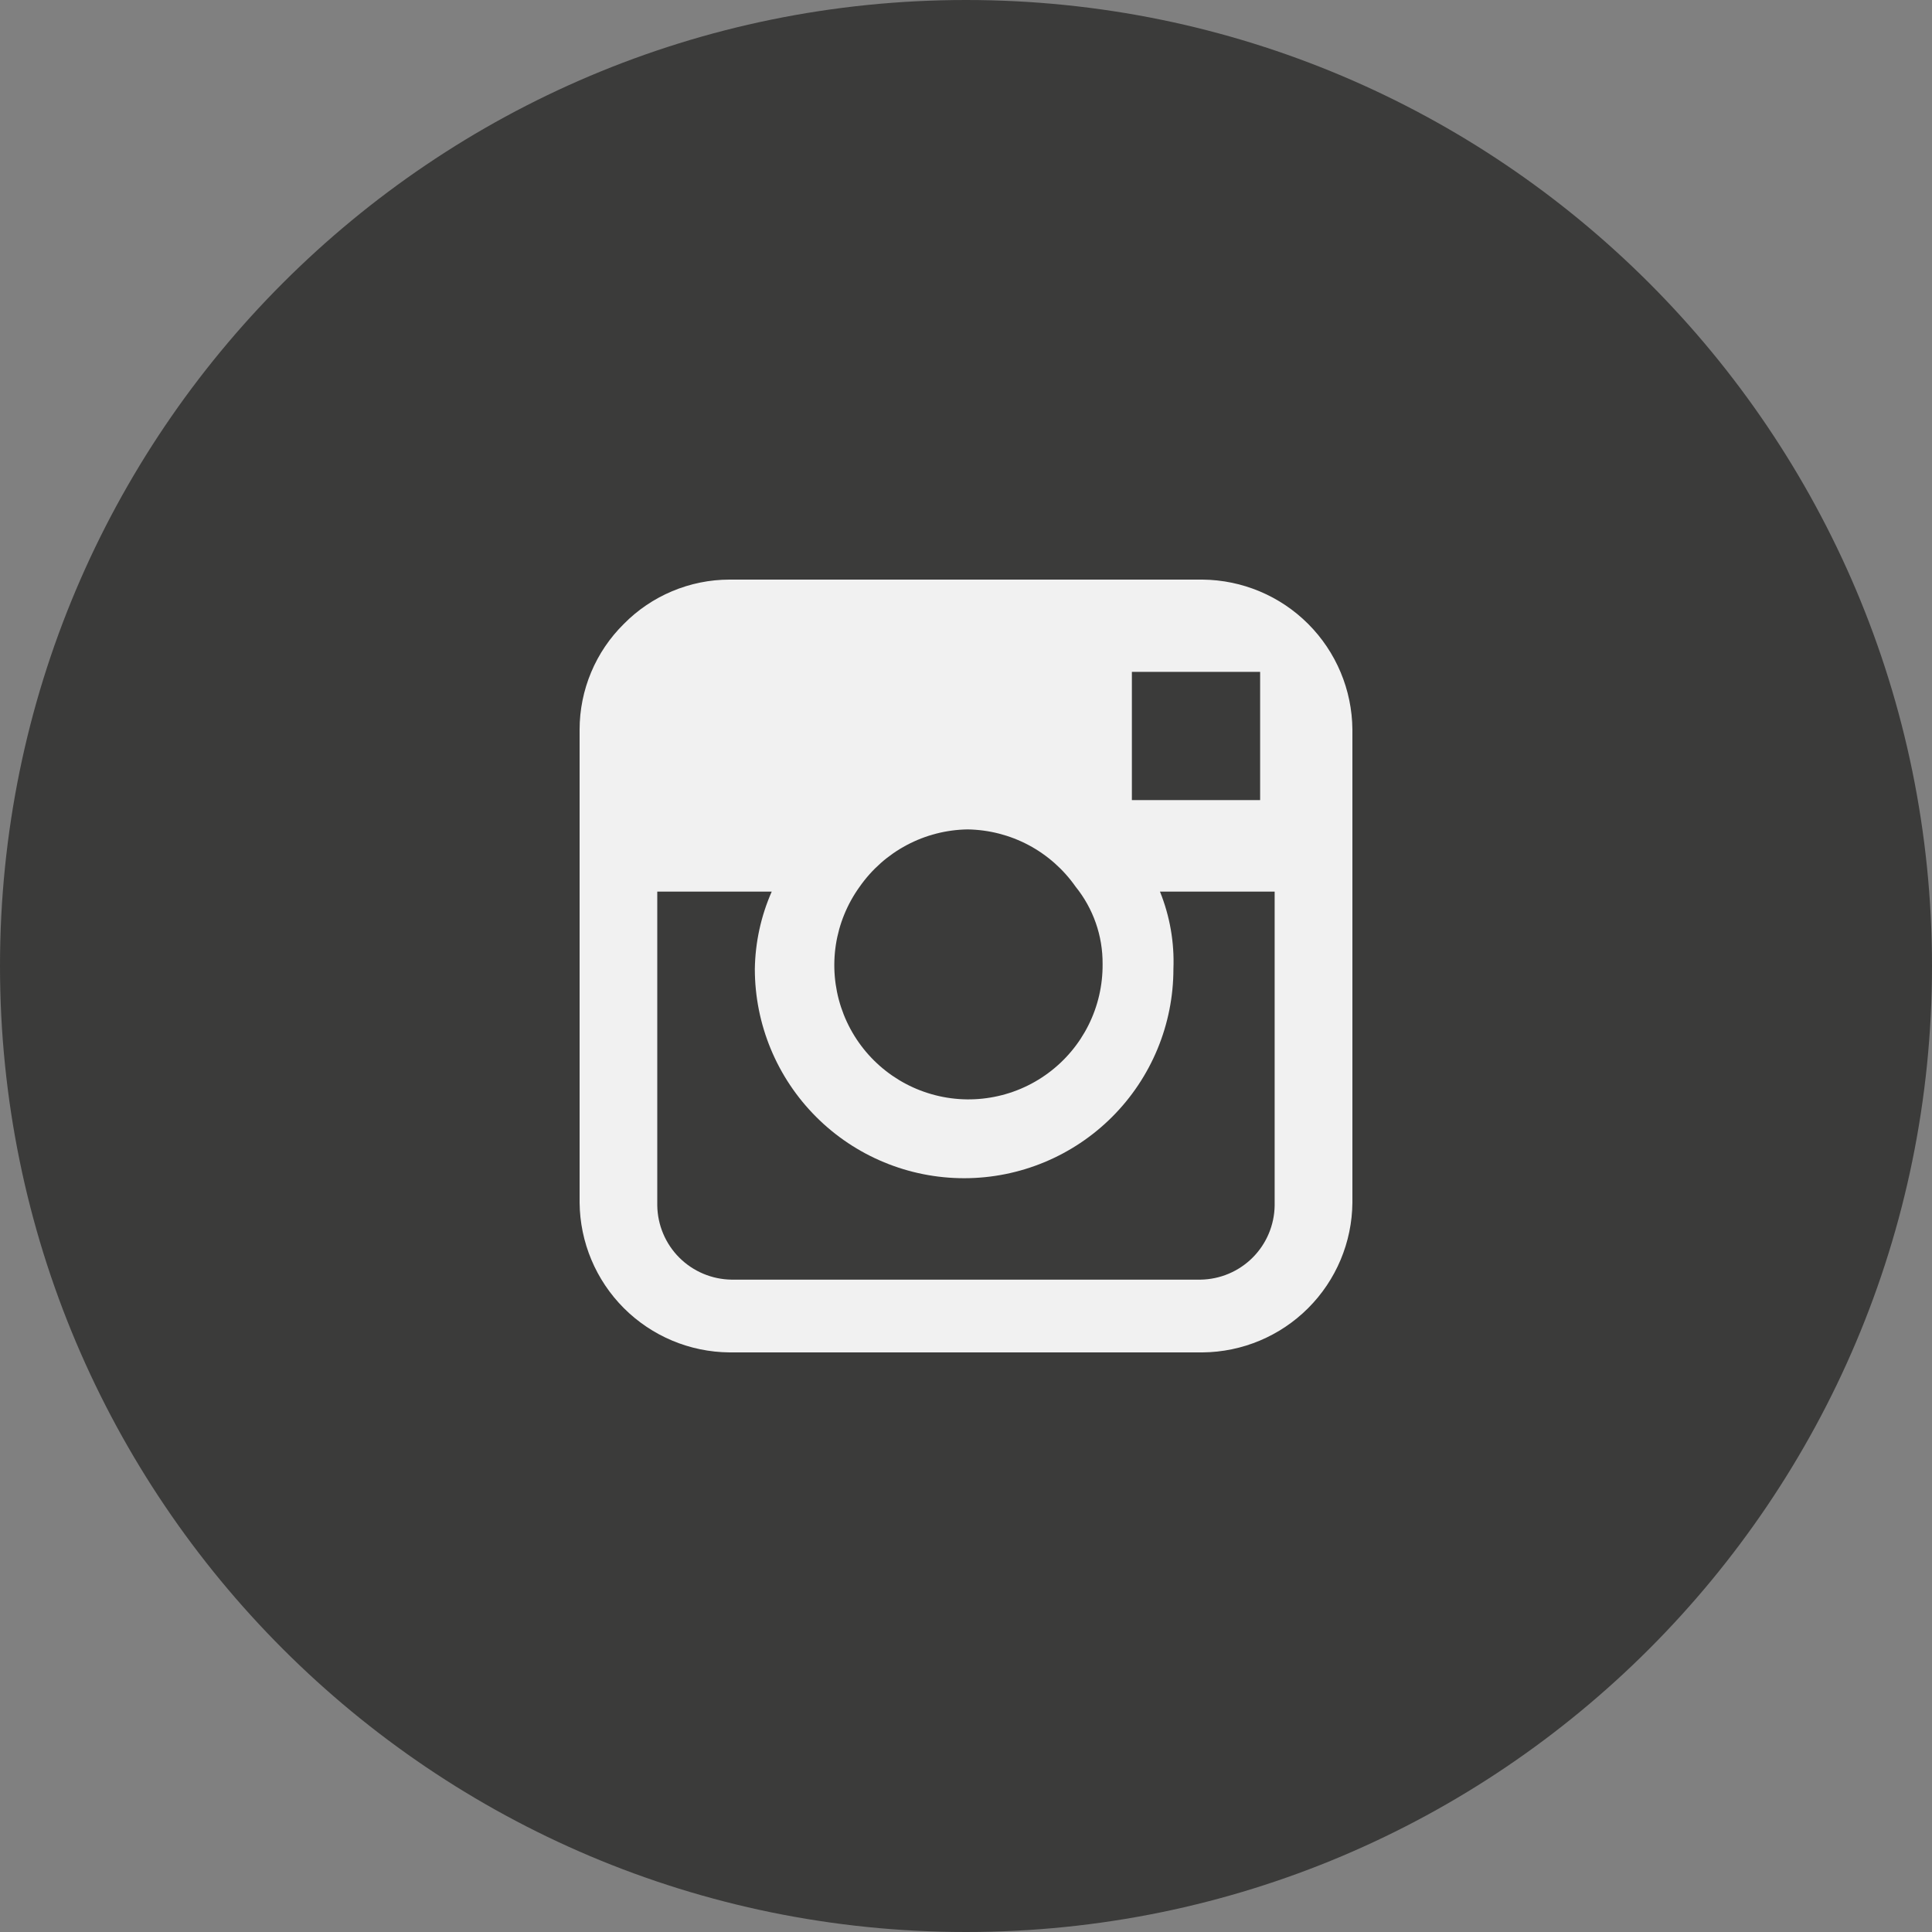
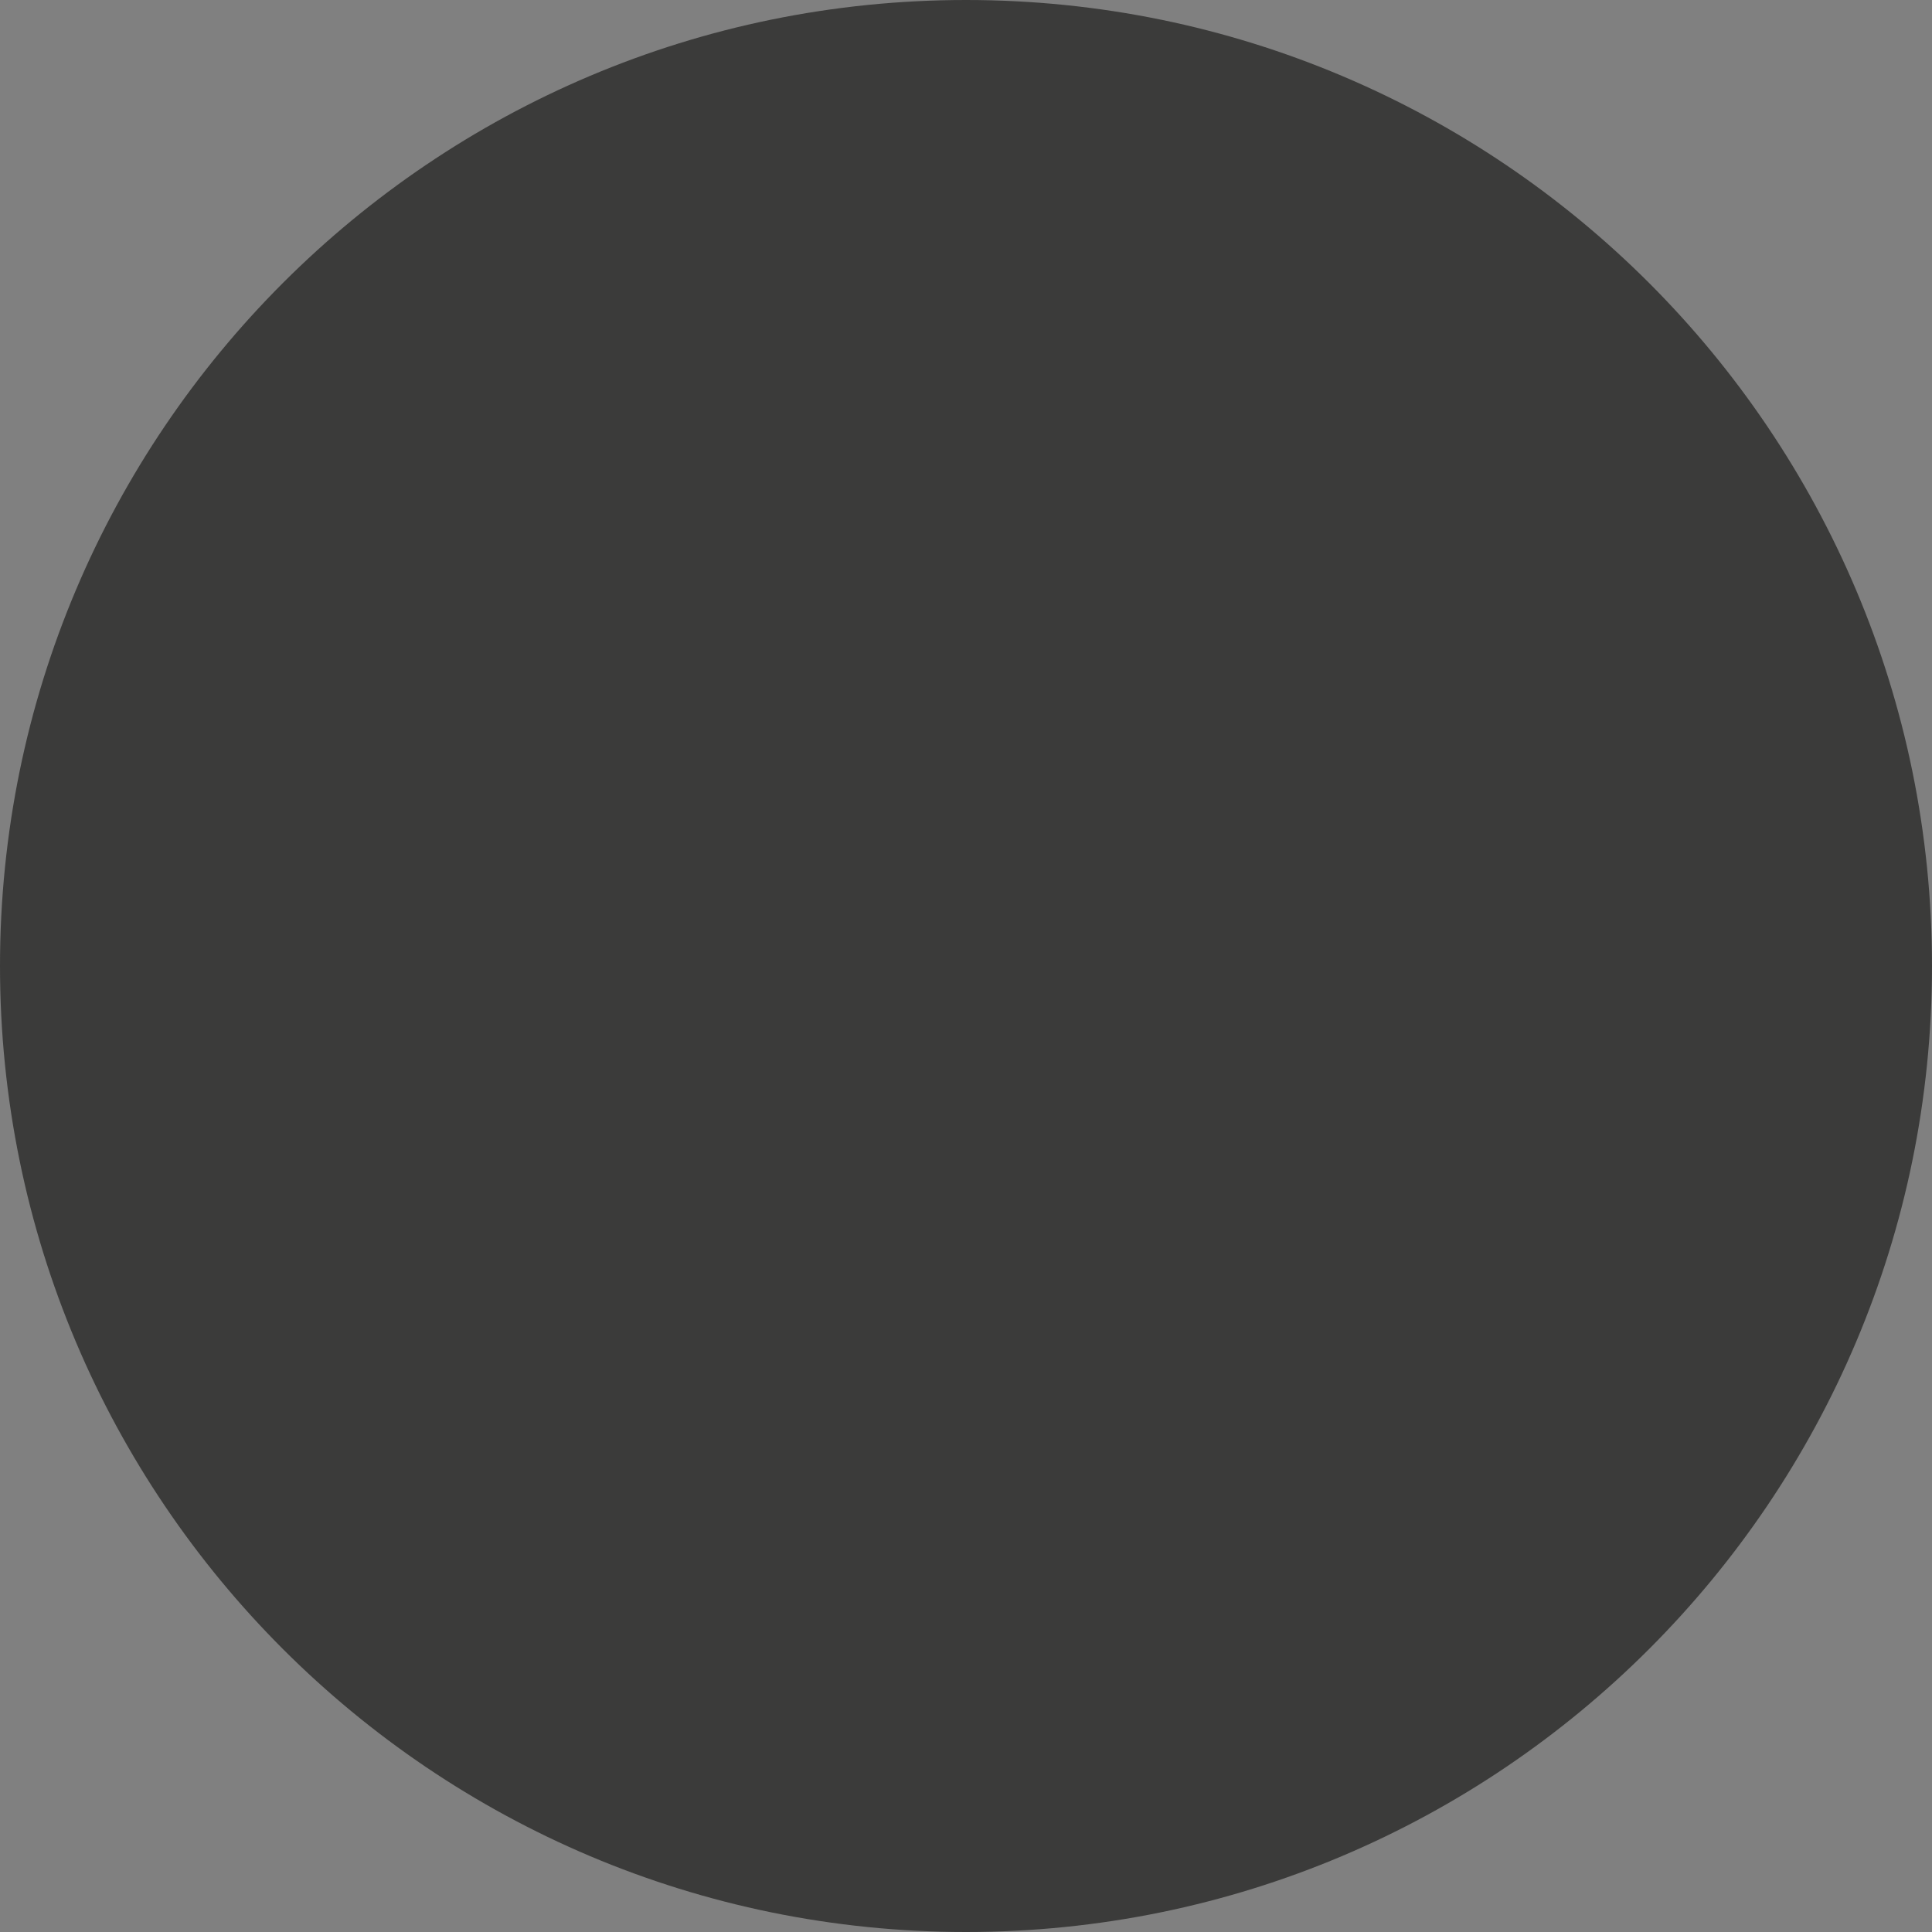
<svg xmlns="http://www.w3.org/2000/svg" width="50" height="50" viewBox="0 0 50 50" fill="none">
  <rect x="0" y="0" width="50" height="50" fill="#808080" stroke="none" />
  <path d="M25 50C38.807 50 50 38.807 50 25C50 11.193 38.807 0 25 0C11.193 0 0 11.193 0 25C0 38.807 11.193 50 25 50Z" fill="#3B3B3A" />
-   <path d="M31.123 35H18.877C17.852 34.991 16.871 34.58 16.146 33.855C15.421 33.13 15.01 32.15 15 31.125V18.878C15.001 18.37 15.102 17.867 15.299 17.398C15.495 16.929 15.783 16.504 16.145 16.147C16.502 15.784 16.927 15.497 17.396 15.3C17.865 15.103 18.368 15.001 18.877 15H31.123C32.149 15.01 33.13 15.421 33.855 16.147C34.58 16.872 34.991 17.853 35 18.878V31.125C34.991 32.15 34.579 33.131 33.854 33.855C33.129 34.58 32.148 34.991 31.123 35ZM17.01 23.075V31.195C17.017 31.703 17.221 32.188 17.58 32.547C17.939 32.906 18.424 33.11 18.932 33.117H31.068C31.575 33.11 32.06 32.905 32.418 32.547C32.777 32.188 32.981 31.704 32.988 31.197V23.075H30.02C30.276 23.71 30.395 24.391 30.368 25.075C30.368 26.512 29.798 27.889 28.782 28.905C27.766 29.921 26.388 30.492 24.952 30.492C23.515 30.492 22.137 29.921 21.122 28.905C20.106 27.889 19.535 26.512 19.535 25.075C19.546 24.386 19.694 23.706 19.972 23.075H17.01ZM25.043 21.465C24.493 21.473 23.953 21.612 23.467 21.87C22.981 22.128 22.564 22.497 22.248 22.948C21.927 23.393 21.716 23.908 21.632 24.45C21.549 24.993 21.595 25.547 21.767 26.068C21.939 26.589 22.232 27.062 22.622 27.448C23.012 27.834 23.488 28.122 24.011 28.288C24.534 28.455 25.089 28.495 25.63 28.405C26.172 28.316 26.684 28.099 27.125 27.773C27.567 27.447 27.925 27.021 28.17 26.53C28.415 26.039 28.54 25.497 28.535 24.948C28.541 24.221 28.294 23.514 27.837 22.948C27.522 22.498 27.104 22.128 26.619 21.87C26.133 21.612 25.593 21.474 25.043 21.465ZM29.293 17.388V20.707H32.612V17.388H29.293Z" fill="#F1F1F1" />
</svg>